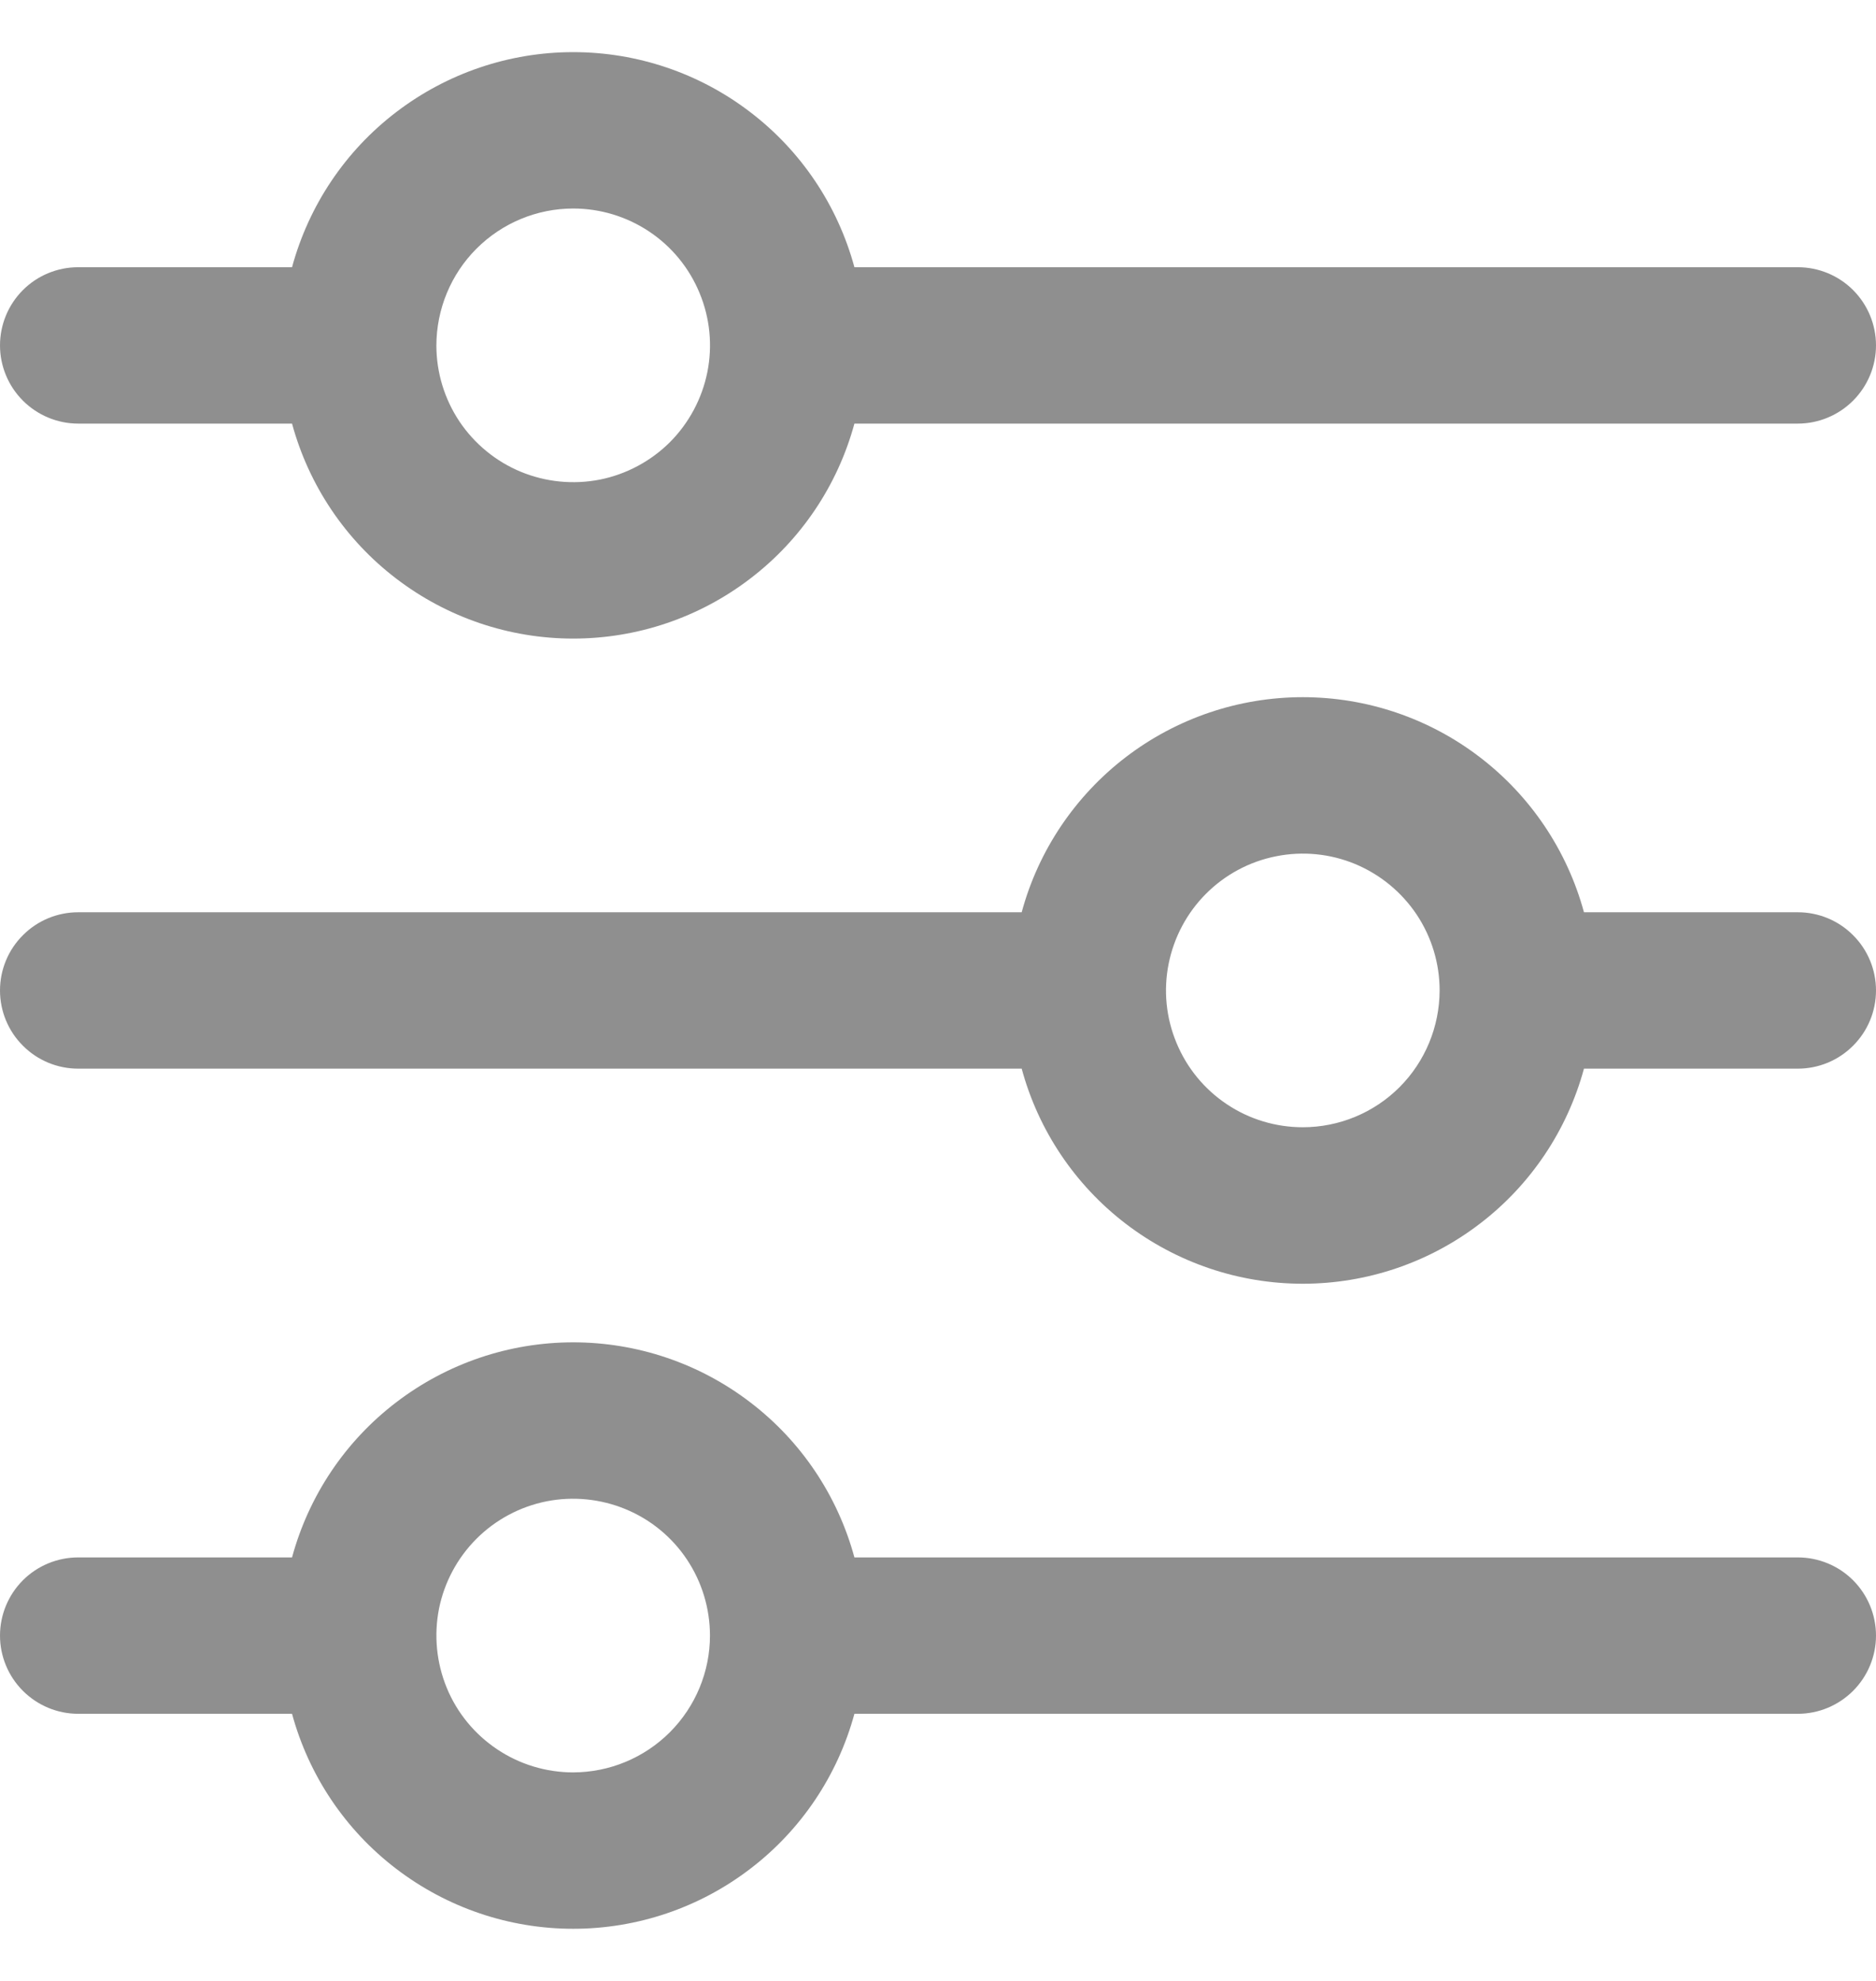
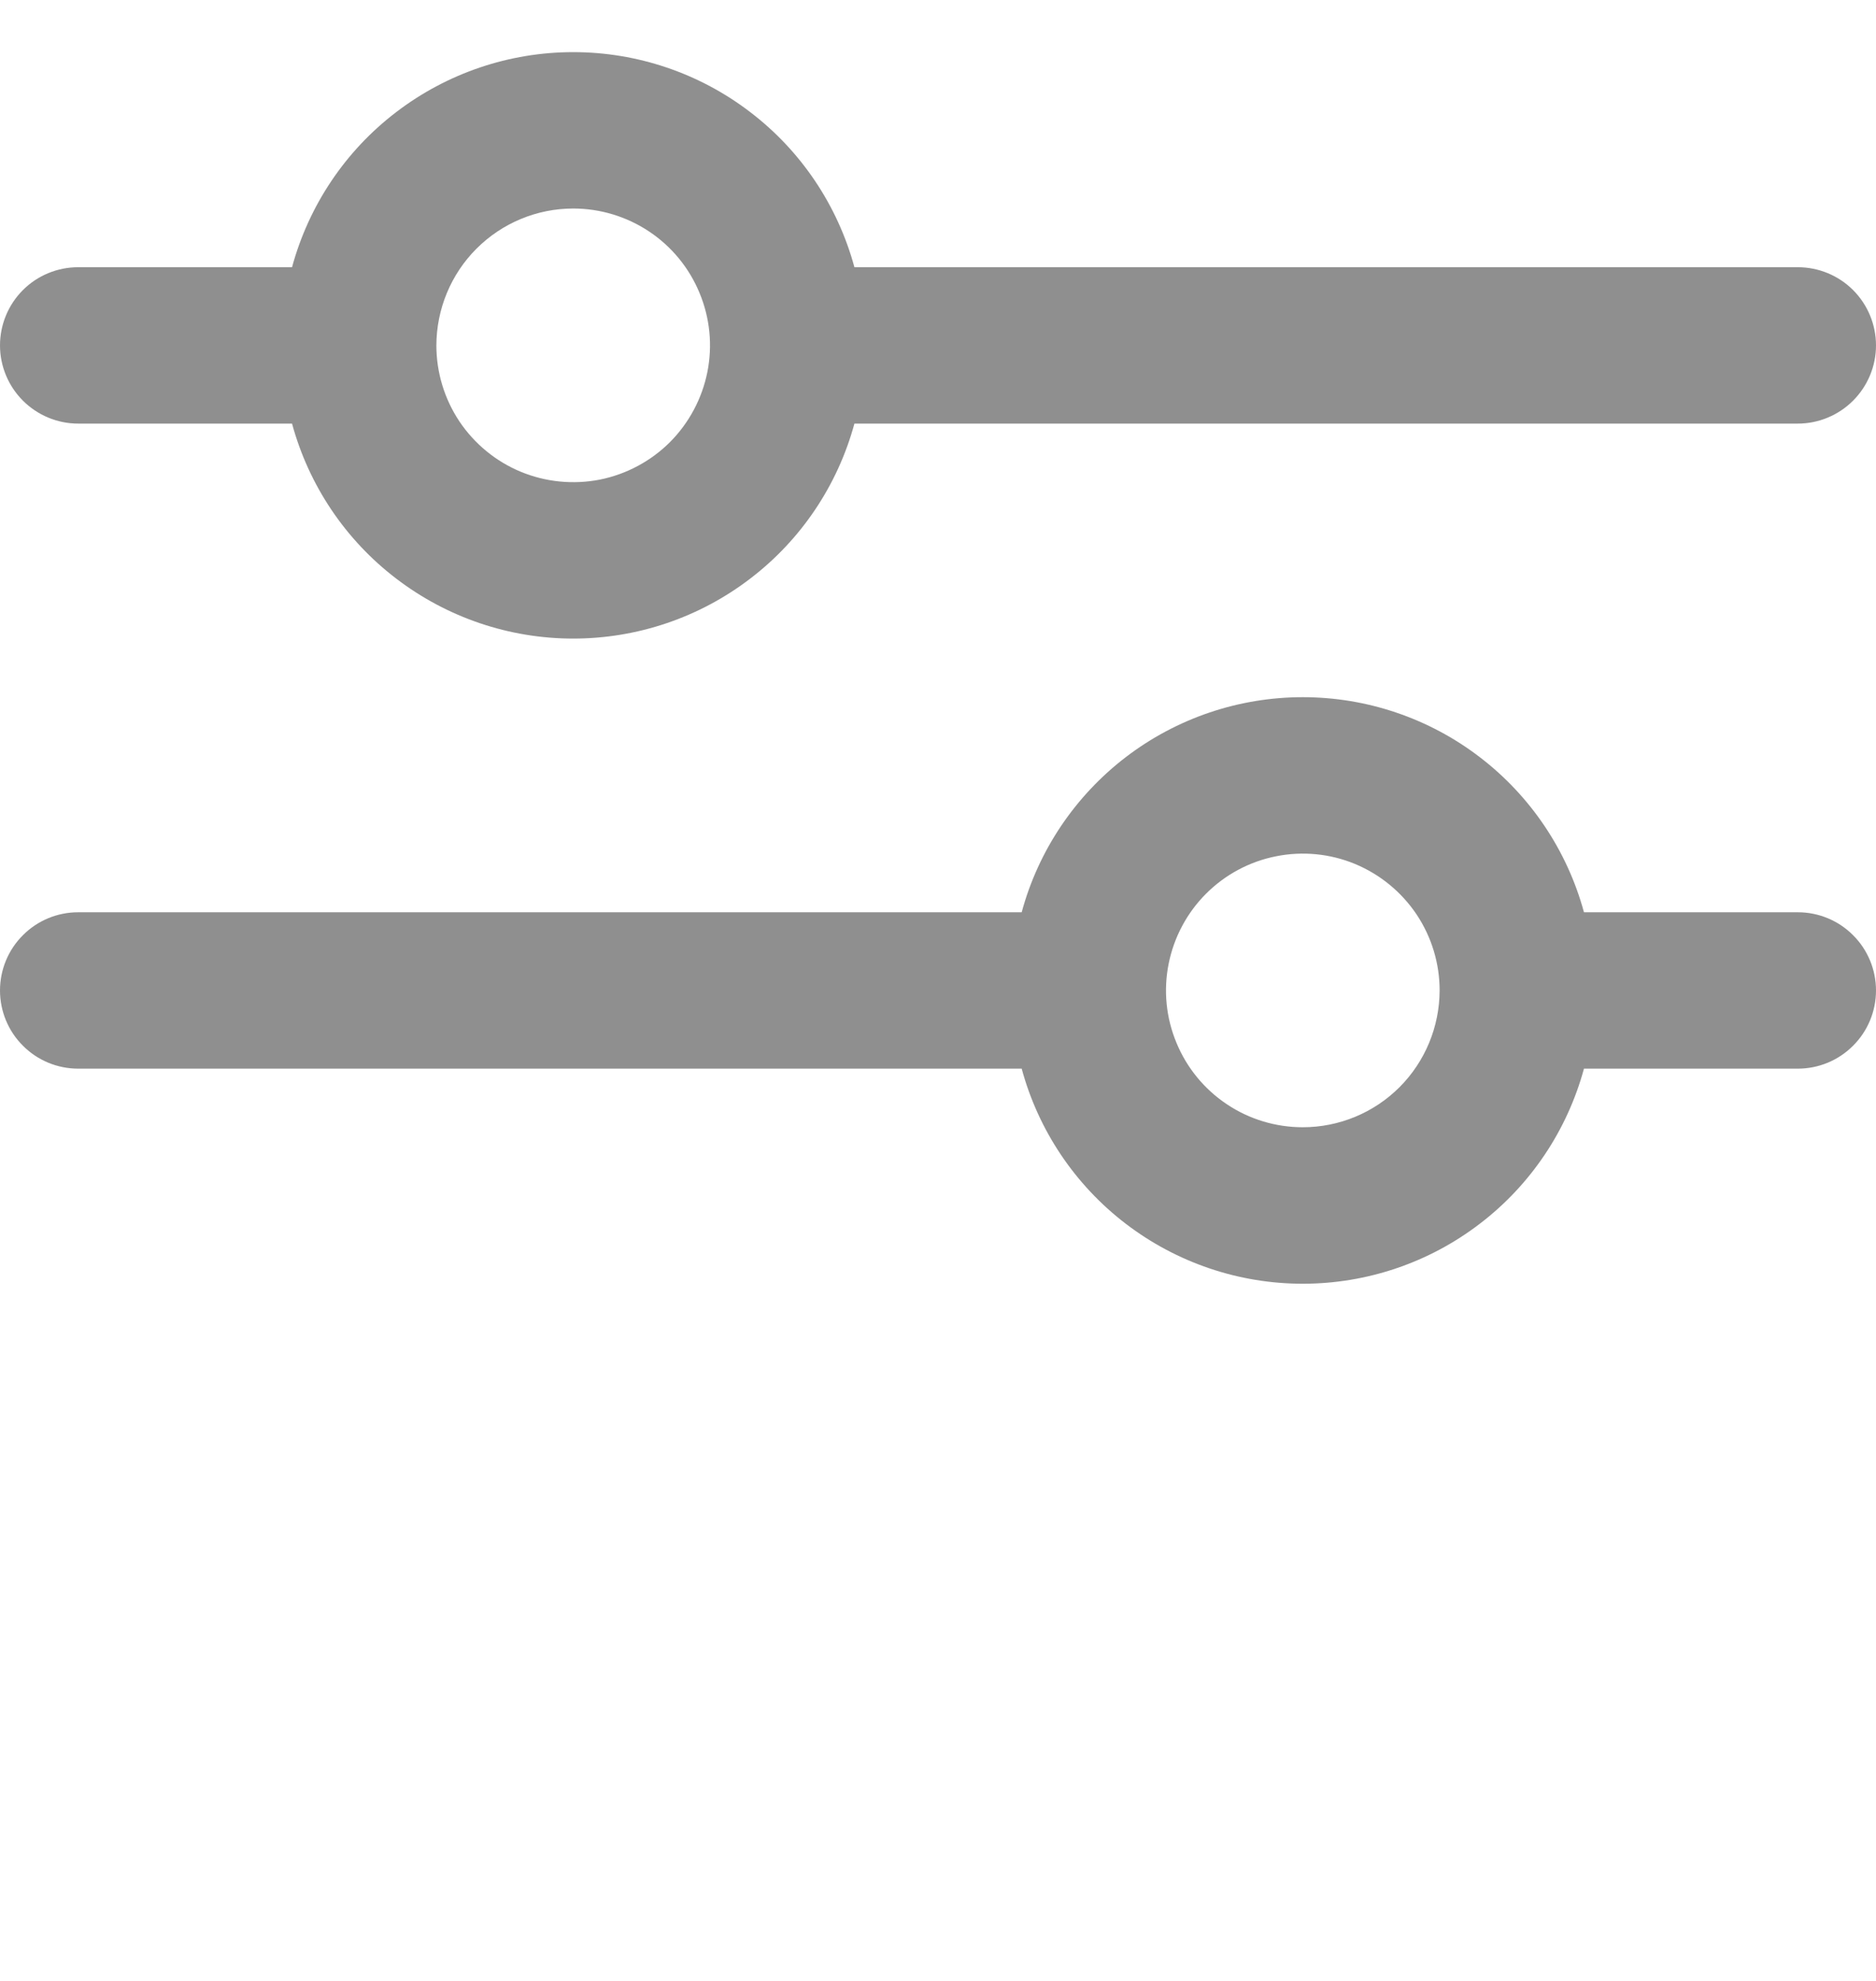
<svg xmlns="http://www.w3.org/2000/svg" width="18" height="19" viewBox="0 0 18 19" fill="none">
  <g opacity="0.5" clip-path="url(#clip0_10_352)">
    <path d="M0.75 4.063H2.802C2.963 4.655 3.314 5.178 3.802 5.55C4.29 5.923 4.886 6.125 5.5 6.125C6.114 6.125 6.711 5.923 7.198 5.55C7.686 5.178 8.037 4.655 8.198 4.063H17.25C17.449 4.063 17.64 3.983 17.78 3.843C17.921 3.702 18 3.511 18 3.313C18 3.114 17.921 2.923 17.78 2.782C17.64 2.642 17.449 2.563 17.25 2.563H8.198C8.037 1.97 7.686 1.447 7.198 1.075C6.711 0.702 6.114 0.5 5.5 0.5C4.886 0.5 4.29 0.702 3.802 1.075C3.314 1.447 2.963 1.97 2.802 2.563H0.75C0.551 2.563 0.36 2.642 0.22 2.782C0.079 2.923 0 3.114 0 3.313C0 3.511 0.079 3.702 0.22 3.843C0.36 3.983 0.551 4.063 0.75 4.063ZM5.5 2C5.759 2 6.013 2.077 6.229 2.221C6.445 2.365 6.613 2.57 6.712 2.81C6.812 3.05 6.838 3.314 6.787 3.569C6.736 3.823 6.611 4.057 6.428 4.241C6.244 4.424 6.01 4.549 5.756 4.6C5.501 4.65 5.237 4.624 4.997 4.525C4.758 4.426 4.553 4.258 4.408 4.042C4.264 3.826 4.187 3.572 4.187 3.313C4.188 2.965 4.326 2.631 4.572 2.385C4.818 2.139 5.152 2 5.5 2Z" fill="#202020" />
    <path d="M17.25 8.75H15.198C15.037 8.158 14.686 7.635 14.198 7.262C13.711 6.889 13.114 6.687 12.5 6.687C11.886 6.687 11.29 6.889 10.802 7.262C10.315 7.635 9.963 8.158 9.803 8.75H0.75C0.551 8.75 0.36 8.829 0.22 8.97C0.079 9.11 0 9.301 0 9.5C0 9.699 0.079 9.89 0.22 10.03C0.36 10.171 0.551 10.25 0.75 10.25H9.803C9.963 10.842 10.315 11.366 10.802 11.738C11.29 12.111 11.886 12.313 12.5 12.313C13.114 12.313 13.711 12.111 14.198 11.738C14.686 11.366 15.037 10.842 15.198 10.25H17.25C17.449 10.25 17.64 10.171 17.78 10.03C17.921 9.89 18 9.699 18 9.5C18 9.301 17.921 9.11 17.78 8.97C17.64 8.829 17.449 8.75 17.25 8.75ZM12.5 10.812C12.241 10.812 11.987 10.736 11.771 10.591C11.555 10.447 11.387 10.242 11.288 10.002C11.188 9.762 11.162 9.499 11.213 9.244C11.264 8.989 11.389 8.755 11.572 8.572C11.756 8.388 11.99 8.263 12.244 8.213C12.499 8.162 12.763 8.188 13.002 8.287C13.242 8.387 13.447 8.555 13.592 8.771C13.736 8.987 13.813 9.24 13.813 9.5C13.812 9.848 13.674 10.182 13.428 10.428C13.182 10.674 12.848 10.812 12.5 10.812Z" fill="#202020" />
-     <path d="M17.25 14.938H8.198C8.037 14.345 7.686 13.822 7.198 13.45C6.711 13.077 6.114 12.875 5.5 12.875C4.886 12.875 4.29 13.077 3.802 13.45C3.314 13.822 2.963 14.345 2.802 14.938H0.75C0.551 14.938 0.36 15.017 0.22 15.157C0.079 15.298 0 15.489 0 15.688C0 15.886 0.079 16.077 0.22 16.218C0.36 16.358 0.551 16.438 0.75 16.438H2.802C2.963 17.03 3.314 17.553 3.802 17.925C4.29 18.298 4.886 18.5 5.5 18.5C6.114 18.5 6.711 18.298 7.198 17.925C7.686 17.553 8.037 17.03 8.198 16.438H17.25C17.449 16.438 17.64 16.358 17.78 16.218C17.921 16.077 18 15.886 18 15.688C18 15.489 17.921 15.298 17.78 15.157C17.64 15.017 17.449 14.938 17.25 14.938ZM5.5 17C5.24 17 4.986 16.923 4.771 16.779C4.555 16.635 4.386 16.43 4.287 16.19C4.188 15.95 4.162 15.686 4.212 15.431C4.263 15.177 4.388 14.943 4.572 14.759C4.755 14.576 4.989 14.451 5.244 14.4C5.498 14.35 5.762 14.376 6.002 14.475C6.242 14.574 6.447 14.742 6.591 14.958C6.735 15.174 6.812 15.428 6.812 15.688C6.812 16.035 6.673 16.369 6.427 16.615C6.181 16.861 5.848 16.999 5.5 17Z" fill="#202020" />
  </g>
  <defs>
    <clipPath id="clip0_10_352">
      <rect width="18" height="18" fill="white" transform="translate(0 0.5)" />
    </clipPath>
  </defs>
</svg>